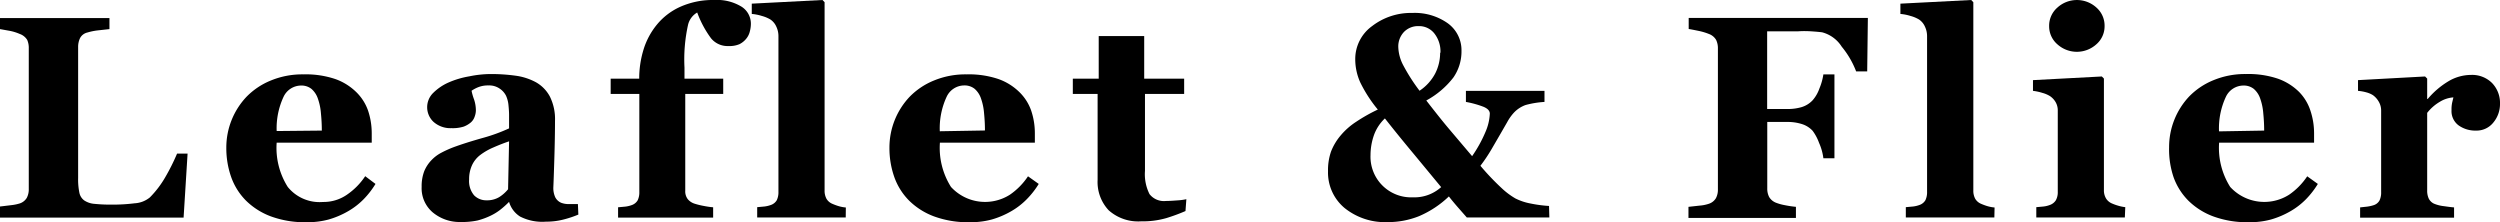
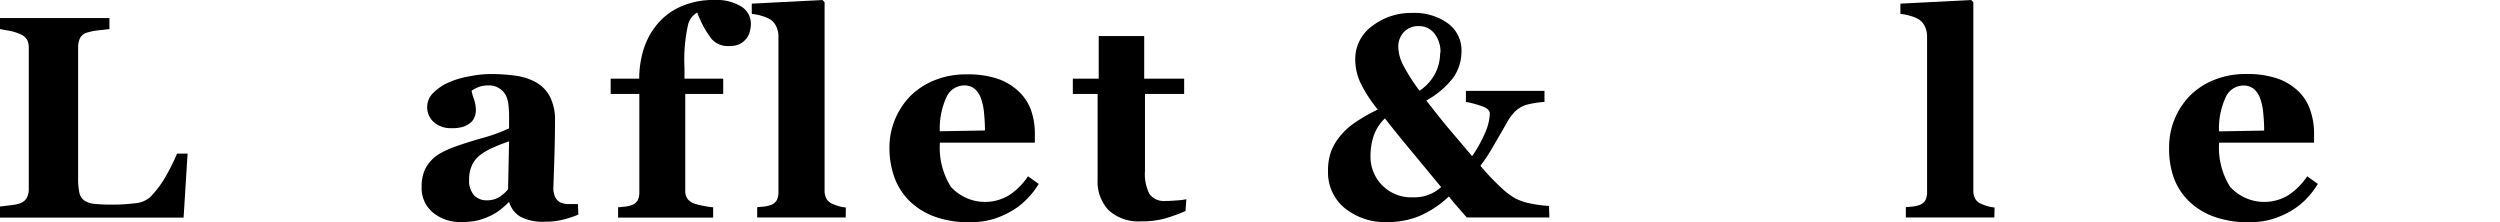
<svg xmlns="http://www.w3.org/2000/svg" viewBox="0 0 225.9 20.1">
  <title>leaflet</title>
  <g id="レイヤー_2" data-name="レイヤー 2">
    <g id="デザイン">
      <path d="M16.95,13.88l-.36,5.78H0v-1l1-.12a4.08,4.08,0,0,0,.79-.16,1.17,1.17,0,0,0,.63-.5,1.65,1.65,0,0,0,.18-.81V4.37a1.78,1.78,0,0,0-.14-.76,1.29,1.29,0,0,0-.67-.54,4.31,4.31,0,0,0-.95-.29L0,2.63v-1H9.89v1l-1,.11a5.51,5.51,0,0,0-1,.2,1,1,0,0,0-.66.51,1.84,1.84,0,0,0-.17.79V16.08a6,6,0,0,0,.11,1.32,1.14,1.14,0,0,0,.44.71,1.93,1.93,0,0,0,.92.31,14.89,14.89,0,0,0,1.63.07,15.87,15.87,0,0,0,2-.12,2.38,2.38,0,0,0,1.38-.53A8.88,8.88,0,0,0,14.94,16,18.7,18.7,0,0,0,16,13.88Z" />
-       <path d="M33.93,16.62A7.7,7.7,0,0,1,32.86,18a6.5,6.5,0,0,1-1.43,1.1,7.81,7.81,0,0,1-1.72.73,7.28,7.28,0,0,1-2,.25,8.9,8.9,0,0,1-3.24-.53,6.37,6.37,0,0,1-2.25-1.43A5.74,5.74,0,0,1,20.89,16a7.85,7.85,0,0,1-.44-2.66,6.67,6.67,0,0,1,1.83-4.6,6.47,6.47,0,0,1,2.18-1.46,7.45,7.45,0,0,1,2.94-.56,8.36,8.36,0,0,1,2.92.43,5.17,5.17,0,0,1,1.89,1.19A4.33,4.33,0,0,1,33.26,10a6.45,6.45,0,0,1,.33,2.06v.83H25a6.6,6.6,0,0,0,1,4,3.7,3.7,0,0,0,3.19,1.36,3.7,3.7,0,0,0,2.15-.65A6.11,6.11,0,0,0,33,15.92Zm-4.85-4.82q0-.76-.08-1.56a5.2,5.2,0,0,0-.27-1.31,2,2,0,0,0-.59-.9,1.45,1.45,0,0,0-.95-.3,1.76,1.76,0,0,0-1.56,1A6.72,6.72,0,0,0,25,11.84Z" />
      <path d="M52.26,19.39a9.55,9.55,0,0,1-1.32.44,6.24,6.24,0,0,1-1.61.2A4.41,4.41,0,0,1,47,19.57a2.33,2.33,0,0,1-1-1.33H46a8.22,8.22,0,0,1-.83.74,4.74,4.74,0,0,1-.86.52,6.49,6.49,0,0,1-1.15.42,6.65,6.65,0,0,1-1.54.14,3.8,3.8,0,0,1-2.52-.87,2.86,2.86,0,0,1-1-2.31,3.81,3.81,0,0,1,.23-1.4,3.18,3.18,0,0,1,.65-1,3.4,3.4,0,0,1,.88-.67,9.86,9.86,0,0,1,1.1-.5q1.14-.42,2.75-.87A15.48,15.48,0,0,0,46,11.6V10.38q0-.32-.05-.84a2.7,2.7,0,0,0-.22-.88A1.68,1.68,0,0,0,45.14,8a1.66,1.66,0,0,0-1-.28,2.39,2.39,0,0,0-.93.16,3.08,3.08,0,0,0-.6.32,4.93,4.93,0,0,0,.22.77A3.11,3.11,0,0,1,43,10a1.7,1.7,0,0,1-.11.54,1.2,1.2,0,0,1-.33.51,2.18,2.18,0,0,1-.66.39,3.31,3.31,0,0,1-1.11.14A2.29,2.29,0,0,1,39.16,11a1.81,1.81,0,0,1,0-2.62,4.62,4.62,0,0,1,1.38-.93A7.86,7.86,0,0,1,42.4,6.9a9.76,9.76,0,0,1,1.93-.21,16.24,16.24,0,0,1,2.26.15,5.34,5.34,0,0,1,1.85.6,3.22,3.22,0,0,1,1.25,1.29,4.57,4.57,0,0,1,.46,2.2q0,1.43-.06,3.4T50,16.92a2,2,0,0,0,.17.9,1.09,1.09,0,0,0,.53.5,1.86,1.86,0,0,0,.68.12l.84,0ZM46,12.77q-.71.24-1.41.55A5.62,5.62,0,0,0,43.4,14a2.47,2.47,0,0,0-.74.91,3,3,0,0,0-.27,1.3,2,2,0,0,0,.45,1.44,1.53,1.53,0,0,0,1.12.45,2.13,2.13,0,0,0,1.15-.29,3.33,3.33,0,0,0,.8-.71Z" />
      <path d="M67.85,2.16a2.74,2.74,0,0,1-.1.7,1.63,1.63,0,0,1-.33.65,1.87,1.87,0,0,1-.6.48,2.3,2.3,0,0,1-1,.17,1.92,1.92,0,0,1-1.57-.7A9.27,9.27,0,0,1,63,1.13a1.75,1.75,0,0,0-.83,1.12,14.47,14.47,0,0,0-.32,3.86v1h3.5V8.49H61.92v8.74a1.16,1.16,0,0,0,.23.77,1.31,1.31,0,0,0,.6.4,6.36,6.36,0,0,0,.8.2q.5.1.89.13v.93H55.85v-.93l.65-.06a2.49,2.49,0,0,0,.56-.13,1,1,0,0,0,.56-.44,1.65,1.65,0,0,0,.15-.75V8.49H55.18V7.11h2.58a8.85,8.85,0,0,1,.39-2.63,6.58,6.58,0,0,1,1.22-2.27A5.8,5.8,0,0,1,61.48.61,7.22,7.22,0,0,1,64.55,0,4.26,4.26,0,0,1,67,.6,1.82,1.82,0,0,1,67.85,2.16Z" />
      <path d="M76.42,19.65h-8v-.93l.65-.06a2.48,2.48,0,0,0,.56-.13,1,1,0,0,0,.56-.44,1.66,1.66,0,0,0,.15-.76V3.28a2,2,0,0,0-.2-.89,1.5,1.5,0,0,0-.53-.63,3.09,3.09,0,0,0-.77-.32,4.19,4.19,0,0,0-.91-.18V.33L74.32,0l.19.2v17a1.53,1.53,0,0,0,.17.76,1.11,1.11,0,0,0,.54.46,5.08,5.08,0,0,0,.54.2,3.29,3.29,0,0,0,.67.13Z" />
      <path d="M93.86,16.62A7.7,7.7,0,0,1,92.78,18a6.5,6.5,0,0,1-1.43,1.1,7.8,7.8,0,0,1-1.72.73,7.28,7.28,0,0,1-2,.25,8.9,8.9,0,0,1-3.24-.53,6.36,6.36,0,0,1-2.25-1.43A5.74,5.74,0,0,1,80.81,16a7.85,7.85,0,0,1-.44-2.66,6.67,6.67,0,0,1,1.83-4.6,6.47,6.47,0,0,1,2.18-1.46,7.45,7.45,0,0,1,2.94-.56,8.36,8.36,0,0,1,2.92.43,5.17,5.17,0,0,1,1.89,1.19A4.33,4.33,0,0,1,93.18,10a6.44,6.44,0,0,1,.33,2.06v.83H84.93a6.61,6.61,0,0,0,1,4,4.18,4.18,0,0,0,5.33.7,6.11,6.11,0,0,0,1.63-1.66ZM89,11.79q0-.76-.08-1.56a5.2,5.2,0,0,0-.27-1.31,2,2,0,0,0-.59-.9,1.45,1.45,0,0,0-.95-.3,1.76,1.76,0,0,0-1.56,1,6.73,6.73,0,0,0-.63,3.14Z" />
      <path d="M107.12,19.07a16.12,16.12,0,0,1-1.74.64,7.72,7.72,0,0,1-2.26.29,4,4,0,0,1-2.94-1,3.73,3.73,0,0,1-1-2.75V8.49H96.94V7.11h2.34V3.26h4.11V7.11H107V8.49h-3.54v6.95a4,4,0,0,0,.41,2.1,1.65,1.65,0,0,0,1.48.62q.34,0,1-.05a5.71,5.71,0,0,0,.85-.11Z" />
      <path d="M140,19.65h-7.46l-.79-.9q-.48-.55-.83-1a9,9,0,0,1-2.69,1.78,7.54,7.54,0,0,1-2.85.54,5.82,5.82,0,0,1-3.89-1.28A4.17,4.17,0,0,1,120,15.47a5.1,5.1,0,0,1,.27-1.77,5.13,5.13,0,0,1,.88-1.47A6.33,6.33,0,0,1,122.55,11,15,15,0,0,1,124.5,9.9a12.32,12.32,0,0,1-1.59-2.46,5.11,5.11,0,0,1-.45-2.08,3.67,3.67,0,0,1,1.52-3,5.75,5.75,0,0,1,3.64-1.19,5.15,5.15,0,0,1,3.21.94,3,3,0,0,1,1.23,2.49A4.13,4.13,0,0,1,131.33,7a7.73,7.73,0,0,1-2.45,2.08q1.38,1.78,2.14,2.67l2,2.36a11.91,11.91,0,0,0,1.2-2.17,4.64,4.64,0,0,0,.4-1.67q0-.38-.57-.62a8.81,8.81,0,0,0-1.59-.44v-1h7.1v1a8.44,8.44,0,0,0-1.71.28,2.71,2.71,0,0,0-1.08.72,4.22,4.22,0,0,0-.57.81l-.64,1.11-.79,1.36a14.62,14.62,0,0,1-1,1.49A22.37,22.37,0,0,0,135.69,17a6.68,6.68,0,0,0,1.24.93,5.1,5.1,0,0,0,1.38.46,11.71,11.71,0,0,0,1.66.22Zm-9.75-2.71-2.48-3q-1.42-1.7-2.63-3.24a3.87,3.87,0,0,0-1,1.54,5.49,5.49,0,0,0-.3,1.77,3.67,3.67,0,0,0,3.82,3.82,3.61,3.61,0,0,0,2.56-.92Zm-.09-12.18A2.64,2.64,0,0,0,129.59,3a1.75,1.75,0,0,0-1.4-.64,1.77,1.77,0,0,0-1.33.53,1.9,1.9,0,0,0-.51,1.38,3.78,3.78,0,0,0,.47,1.67,16.67,16.67,0,0,0,1.45,2.26,4.26,4.26,0,0,0,1.42-1.57A4.1,4.1,0,0,0,130.13,4.77Z" />
-       <path d="M168.72,6.45h-1a8,8,0,0,0-1.3-2.23,3,3,0,0,0-1.77-1.3q-.38-.05-1-.09t-1.17,0h-2.8V9.85h1.79a4.49,4.49,0,0,0,1.32-.17,2.29,2.29,0,0,0,1-.62A3.21,3.21,0,0,0,164.4,8a5.23,5.23,0,0,0,.36-1.28h1v7.58h-1a4.86,4.86,0,0,0-.39-1.39,4.2,4.2,0,0,0-.58-1.09,2.22,2.22,0,0,0-.94-.6,4.24,4.24,0,0,0-1.37-.2h-1.79v6a1.64,1.64,0,0,0,.17.78,1.24,1.24,0,0,0,.65.53,4.19,4.19,0,0,0,.77.21q.49.1,1,.15v1h-9.71v-1l1-.11a3.45,3.45,0,0,0,.85-.17,1.17,1.17,0,0,0,.63-.5,1.64,1.64,0,0,0,.18-.81V4.37a1.71,1.71,0,0,0-.16-.76,1.24,1.24,0,0,0-.65-.54,5.32,5.32,0,0,0-.94-.28c-.39-.08-.69-.14-.89-.17v-1h16.19Z" />
      <path d="M180.21,19.65h-8v-.93l.65-.06a2.49,2.49,0,0,0,.56-.13,1,1,0,0,0,.56-.44,1.67,1.67,0,0,0,.15-.76V3.28a2,2,0,0,0-.2-.89,1.5,1.5,0,0,0-.53-.63,3.07,3.07,0,0,0-.77-.32,4.17,4.17,0,0,0-.91-.18V.33l6.4-.33.19.2v17a1.53,1.53,0,0,0,.17.76,1.11,1.11,0,0,0,.54.46,5.12,5.12,0,0,0,.54.2,3.29,3.29,0,0,0,.67.13Z" />
-       <path d="M192,19.65h-8v-.93l.65-.06a2.24,2.24,0,0,0,.55-.13,1.05,1.05,0,0,0,.57-.44,1.5,1.5,0,0,0,.17-.76V10a1.48,1.48,0,0,0-.2-.78,1.68,1.68,0,0,0-.51-.54,2.69,2.69,0,0,0-.69-.29,4.55,4.55,0,0,0-.84-.18V7.24l6.22-.33.19.19V17.18a1.42,1.42,0,0,0,.19.75,1.15,1.15,0,0,0,.55.46,4.37,4.37,0,0,0,.56.2,3.81,3.81,0,0,0,.63.13ZM190.17,2.34A2.15,2.15,0,0,1,189.43,4a2.63,2.63,0,0,1-3.53,0,2.15,2.15,0,0,1-.74-1.64A2.17,2.17,0,0,1,185.9.69a2.62,2.62,0,0,1,3.54,0A2.17,2.17,0,0,1,190.17,2.34Z" />
      <path d="M209.44,16.62A7.73,7.73,0,0,1,208.37,18a6.5,6.5,0,0,1-1.43,1.1,7.8,7.8,0,0,1-1.72.73,7.28,7.28,0,0,1-2,.25,8.91,8.91,0,0,1-3.24-.53,6.36,6.36,0,0,1-2.25-1.43A5.74,5.74,0,0,1,196.4,16,7.85,7.85,0,0,1,196,13.3a6.67,6.67,0,0,1,1.83-4.6A6.47,6.47,0,0,1,200,7.25a7.45,7.45,0,0,1,2.94-.56,8.36,8.36,0,0,1,2.92.43,5.18,5.18,0,0,1,1.89,1.19A4.33,4.33,0,0,1,208.77,10a6.45,6.45,0,0,1,.33,2.06v.83h-8.58a6.6,6.6,0,0,0,1,4,4.18,4.18,0,0,0,5.33.7,6.12,6.12,0,0,0,1.63-1.66Zm-4.85-4.82q0-.76-.08-1.56a5.2,5.2,0,0,0-.27-1.31,2,2,0,0,0-.59-.9,1.45,1.45,0,0,0-.95-.3,1.76,1.76,0,0,0-1.56,1,6.72,6.72,0,0,0-.63,3.14Z" />
-       <path d="M225.9,9.38a2.6,2.6,0,0,1-.6,1.69,1.93,1.93,0,0,1-1.57.73,2.59,2.59,0,0,1-1.57-.47,1.6,1.6,0,0,1-.64-1.38,2.88,2.88,0,0,1,.06-.69l.11-.46a2.7,2.7,0,0,0-1.23.4,4.05,4.05,0,0,0-1.14,1v7a1.71,1.71,0,0,0,.14.74,1,1,0,0,0,.47.46,3.22,3.22,0,0,0,.91.23c.42.06.72.1.91.11v.93h-8.49v-.93l.64-.07a3.14,3.14,0,0,0,.55-.12.93.93,0,0,0,.56-.43,1.65,1.65,0,0,0,.15-.76V10a1.57,1.57,0,0,0-.22-.82,1.86,1.86,0,0,0-.52-.58,2.11,2.11,0,0,0-.58-.25,4.09,4.09,0,0,0-.77-.14V7.24l6.06-.33.19.19V8.94h.05a7.51,7.51,0,0,1,1.86-1.59,4,4,0,0,1,2.05-.58,2.54,2.54,0,0,1,1.9.73A2.58,2.58,0,0,1,225.9,9.38Z" />
    </g>
  </g>
</svg>